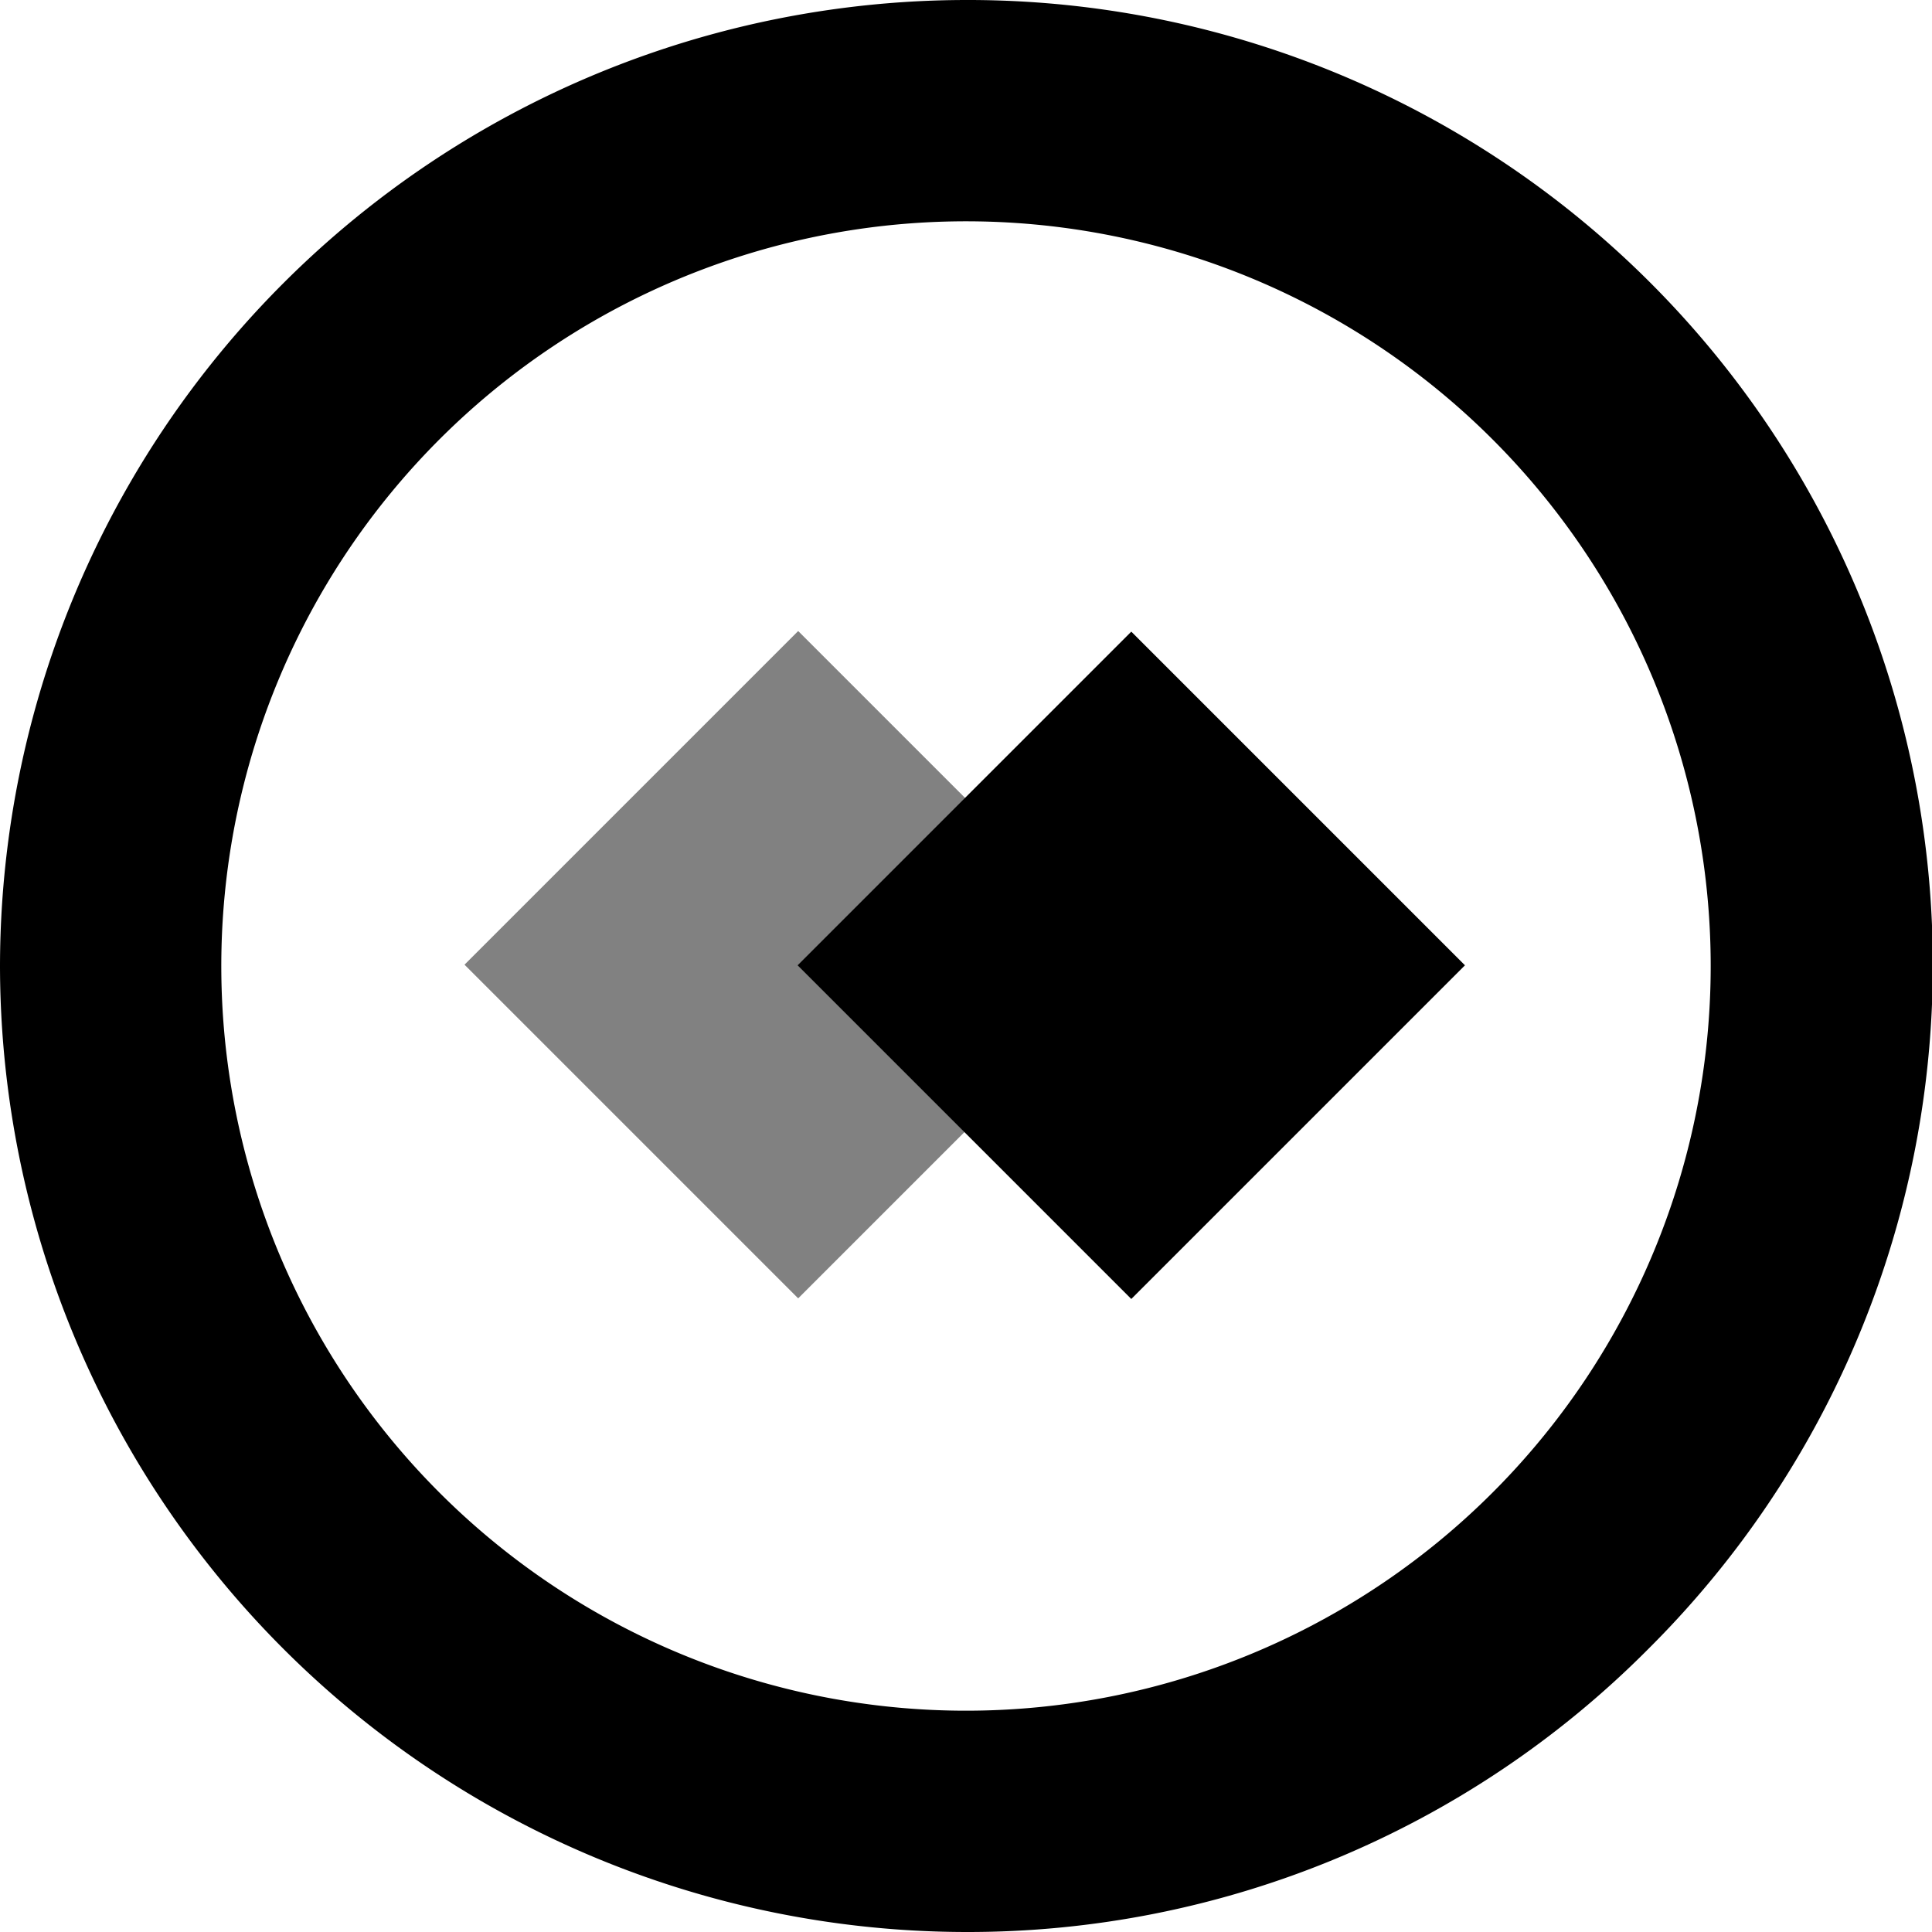
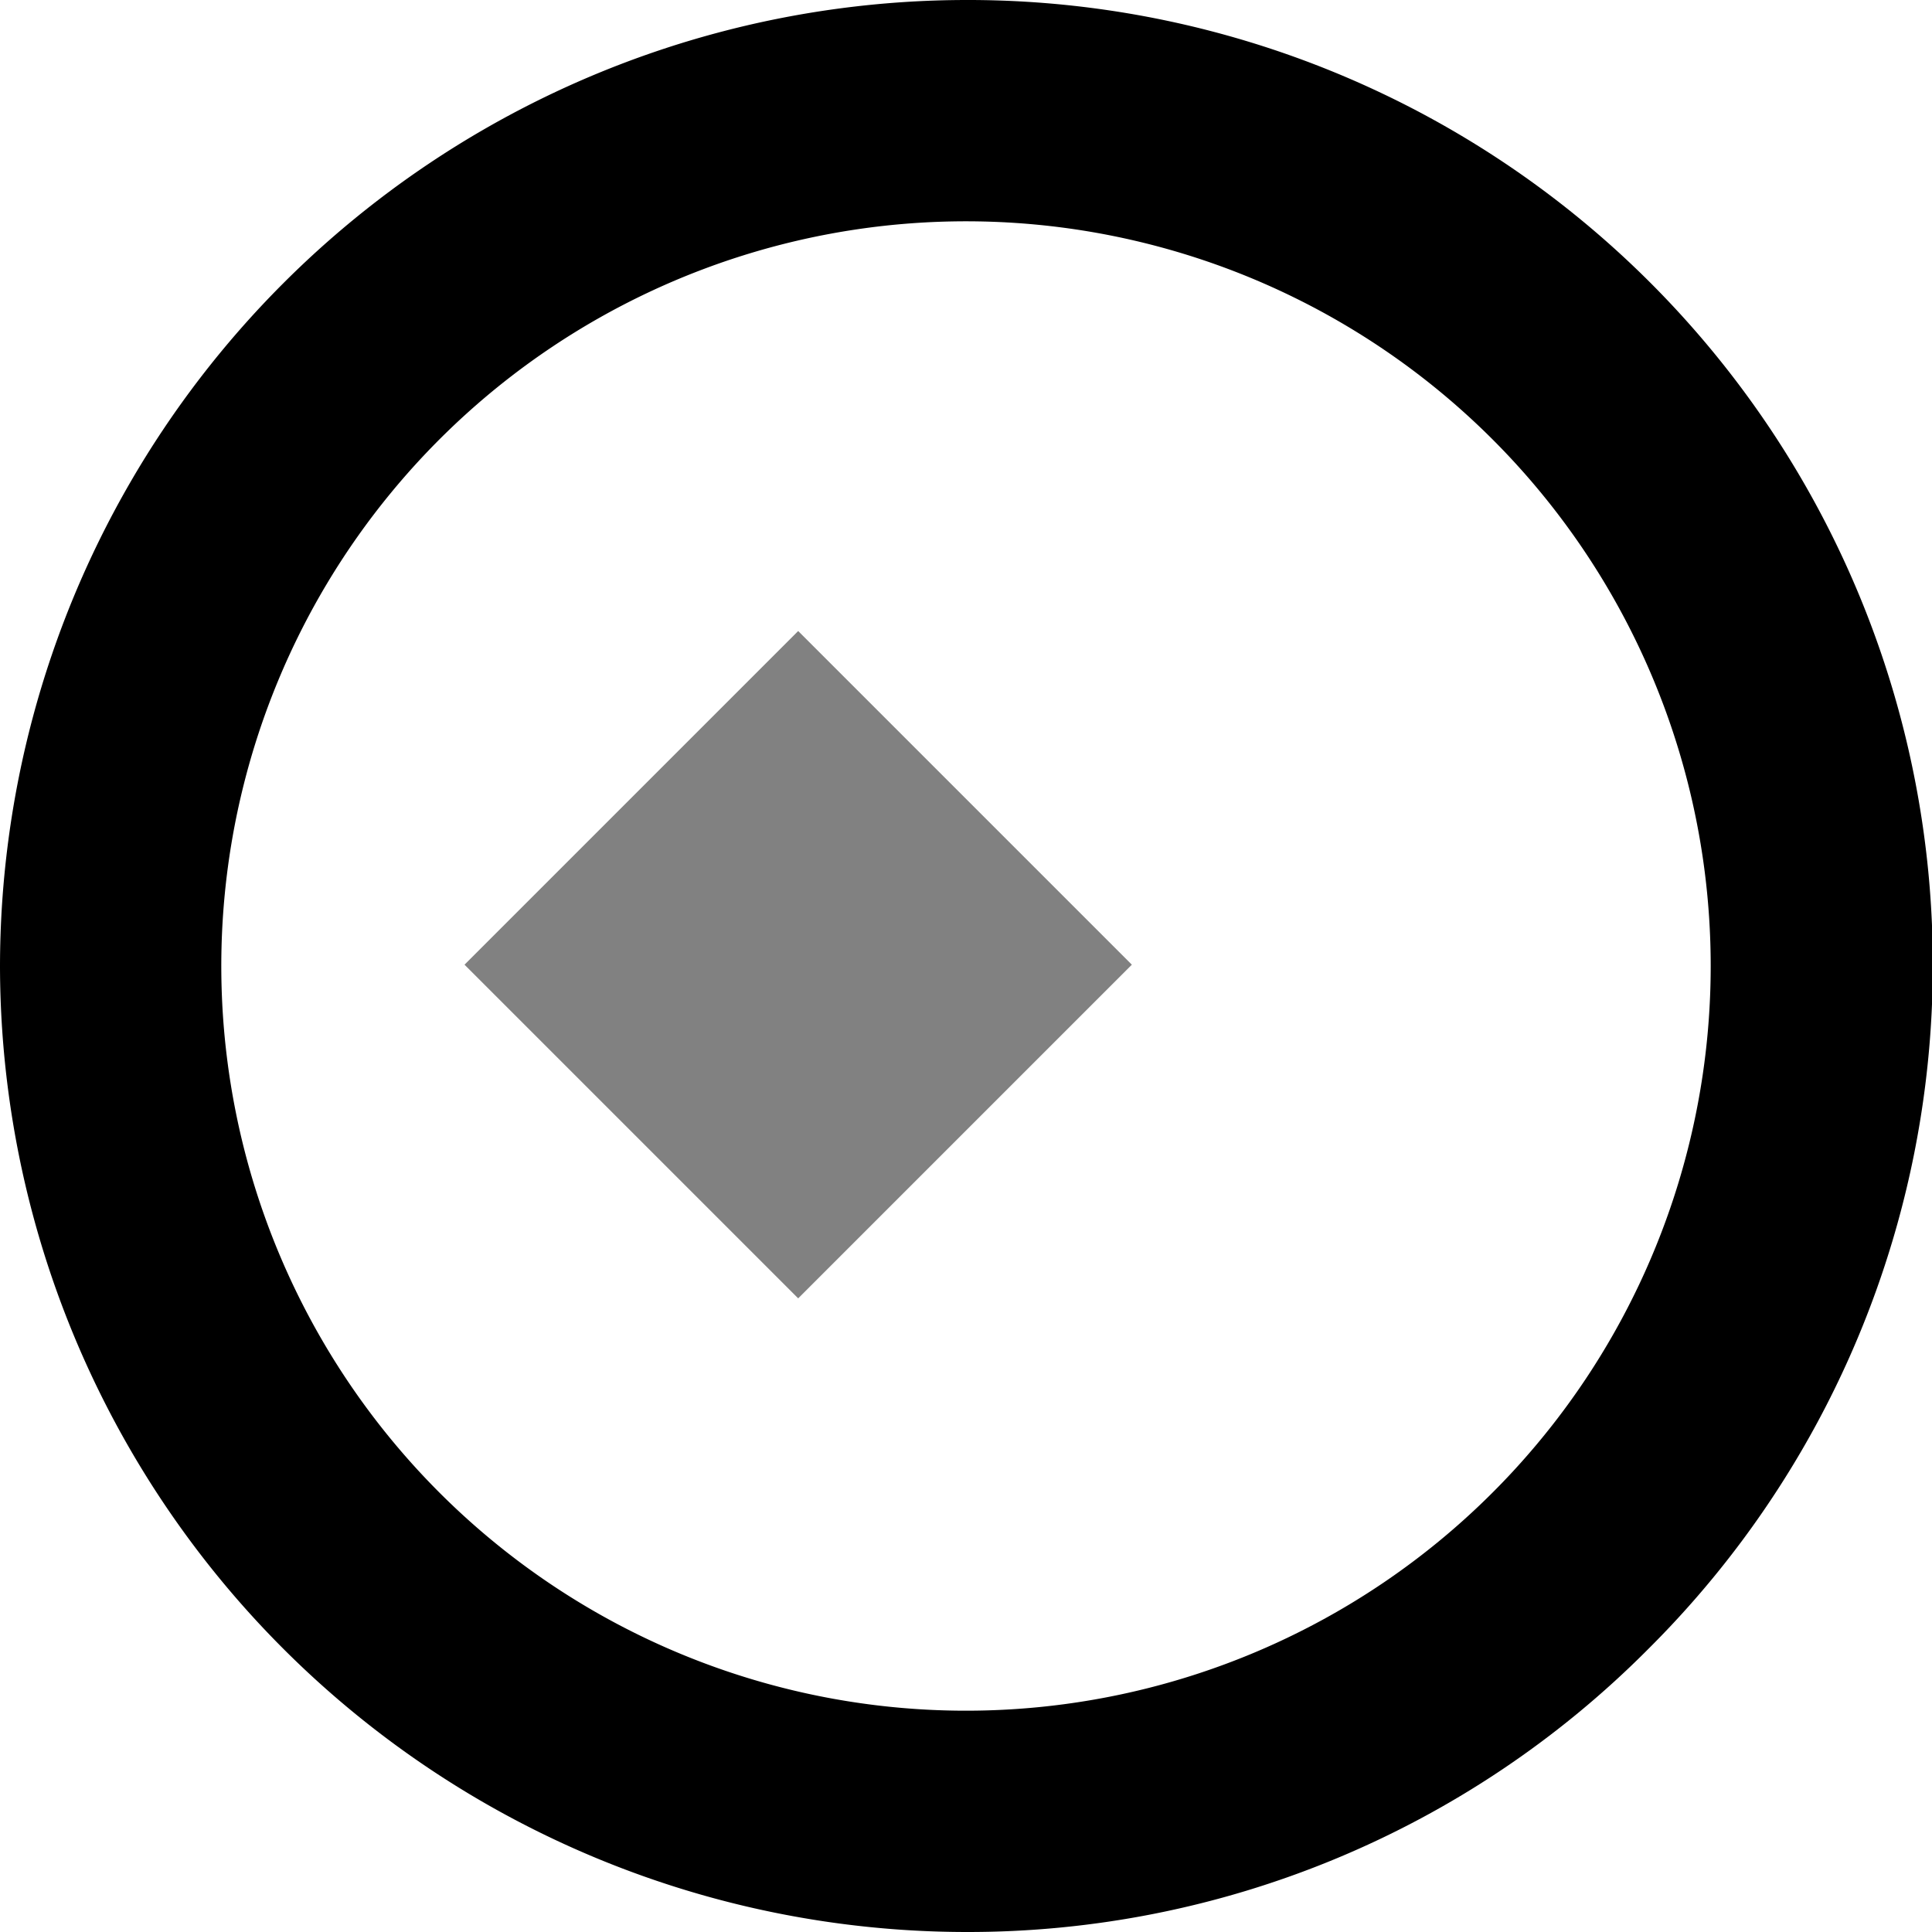
<svg xmlns="http://www.w3.org/2000/svg" viewBox="0 0 16.5 16.5">
  <defs>
    <style>.cls-1{fill:#818181;}</style>
  </defs>
  <g id="Camada_2" data-name="Camada 2">
    <g id="Camada_1-2" data-name="Camada 1">
      <path d="M8.25,16.5A8.26,8.26,0,0,1,0,8.25,8.26,8.26,0,0,1,8.25,0a8.24,8.24,0,0,1,5.83,14.08A8.19,8.19,0,0,1,8.25,16.5Zm0-14.61a6.36,6.36,0,1,0,6.36,6.36A6.36,6.36,0,0,0,8.25,1.89Z" />
      <rect class="cls-1" x="4.81" y="6.24" width="4.03" height="4.03" transform="translate(17.48 9.25) rotate(135)" />
-       <rect x="7.66" y="6.24" width="4.03" height="4.03" transform="translate(22.34 7.24) rotate(135)" />
    </g>
  </g>
</svg>